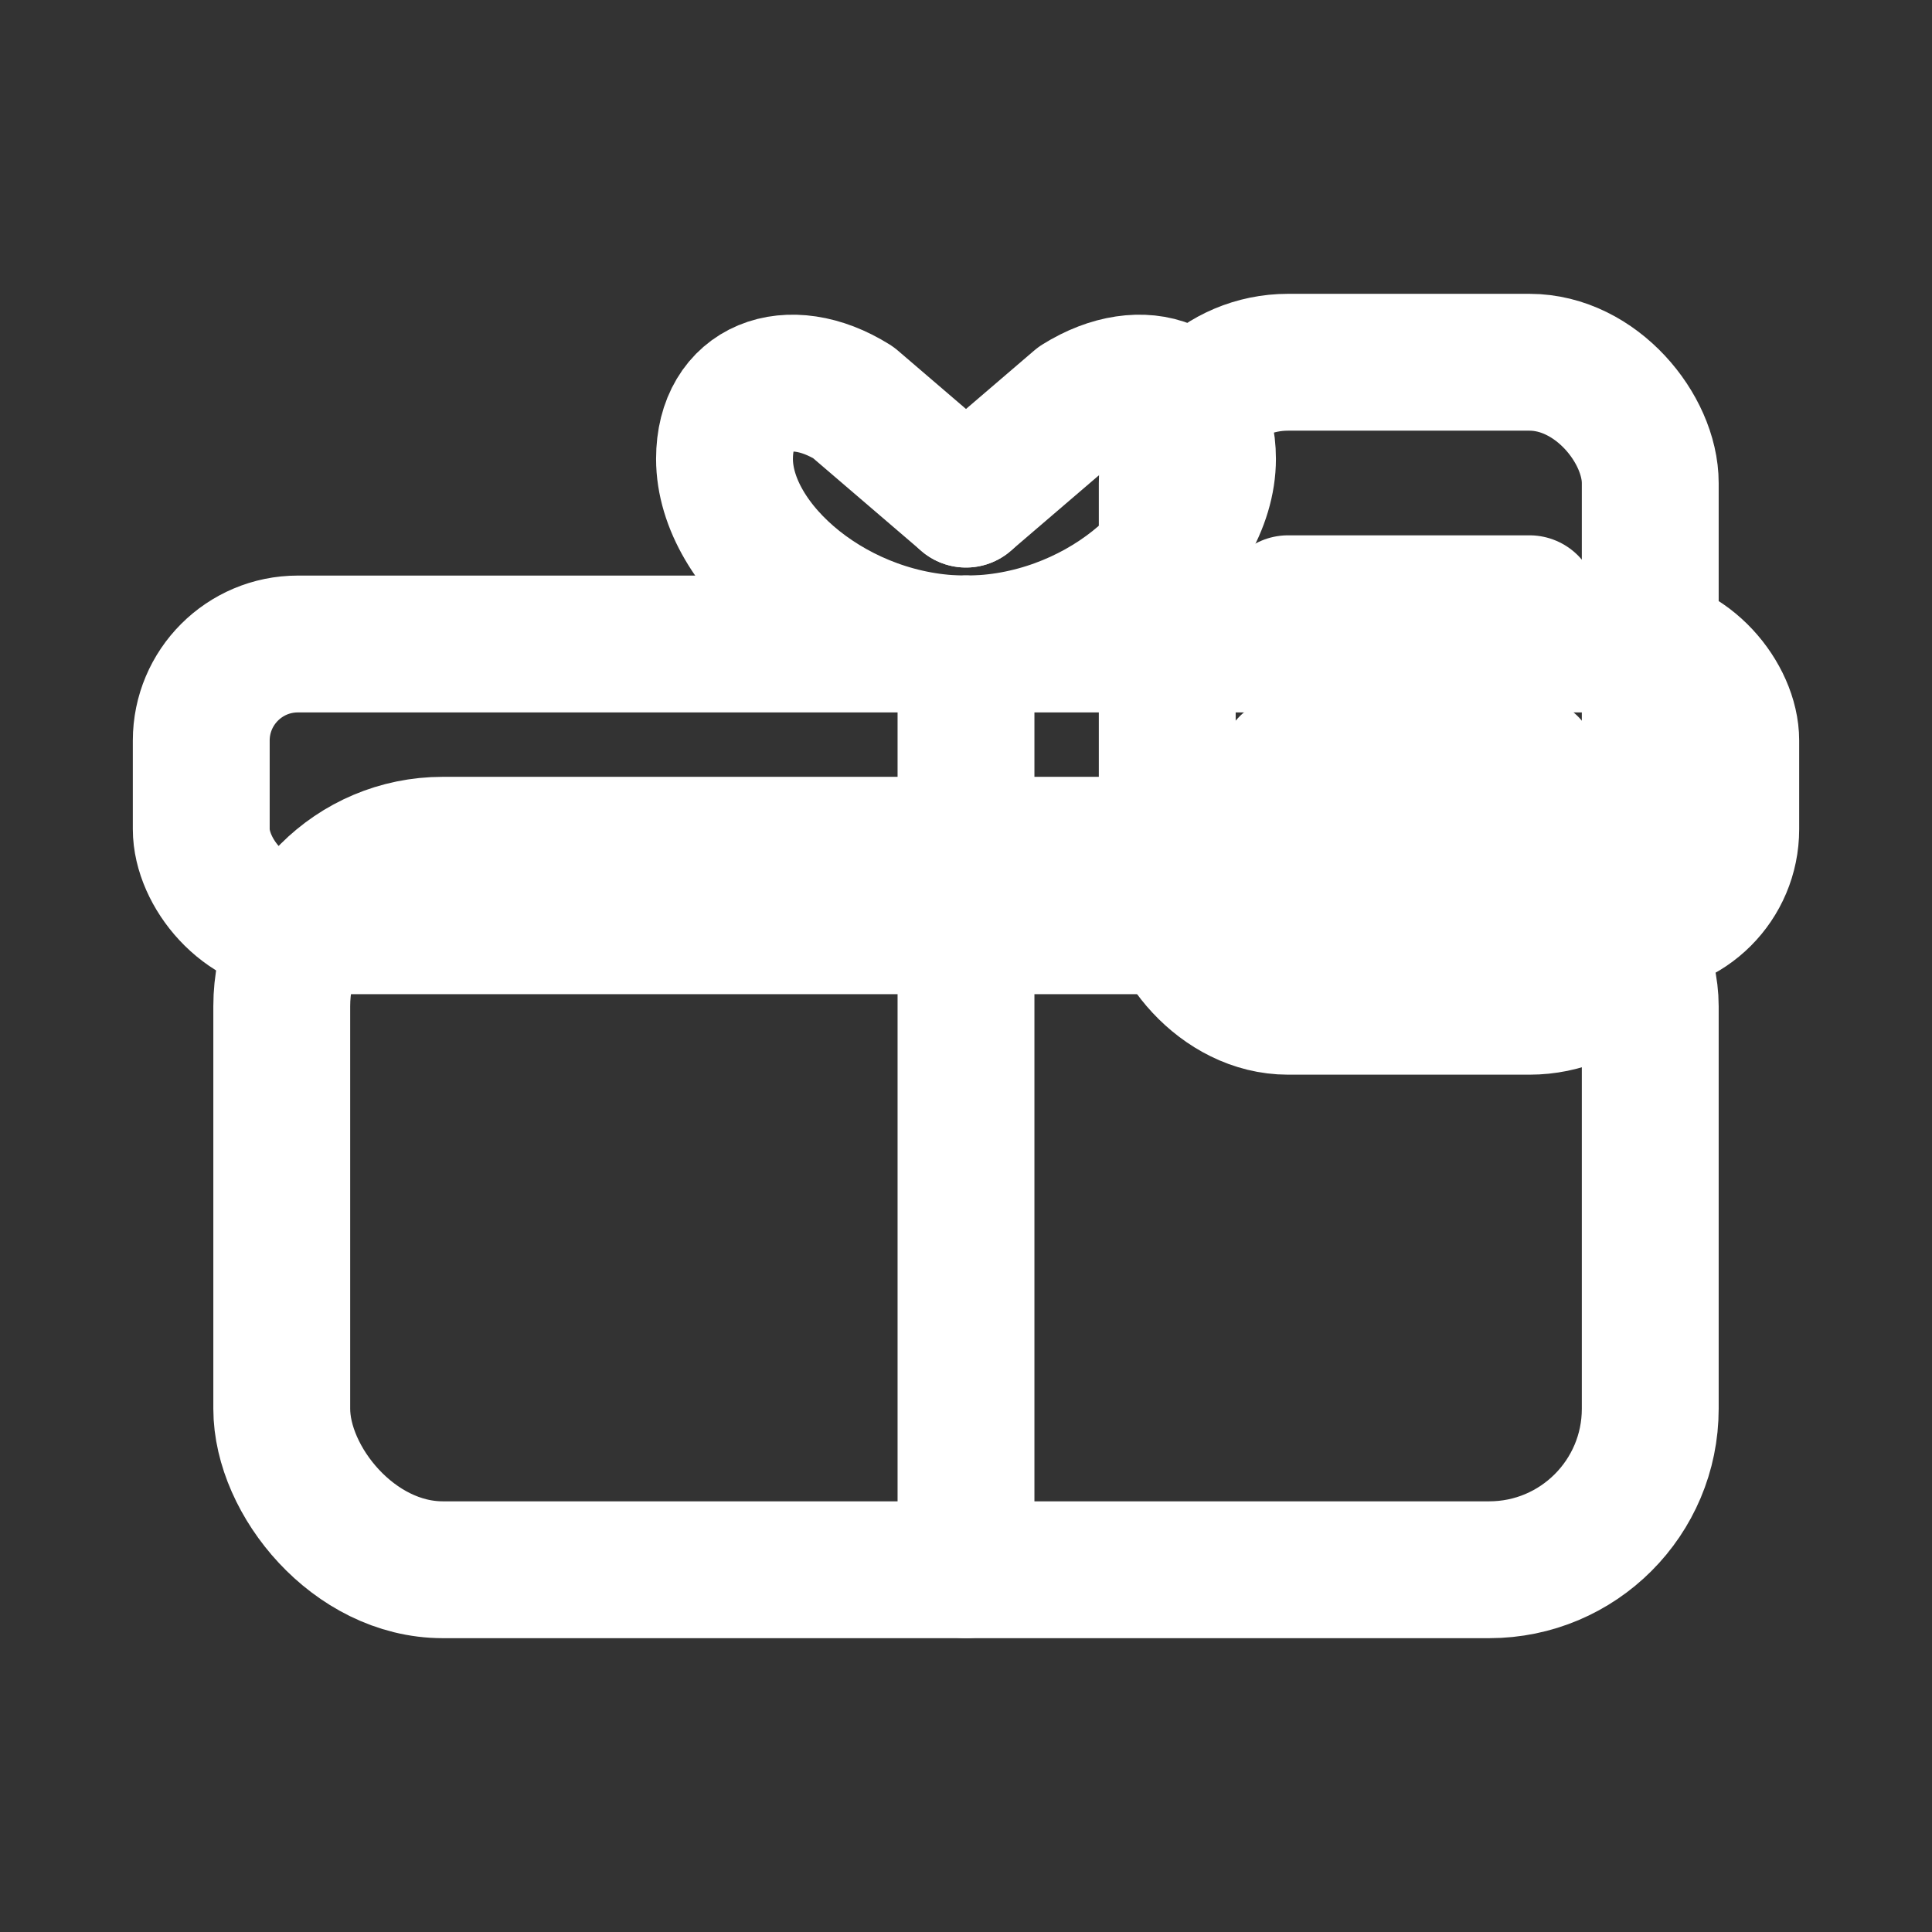
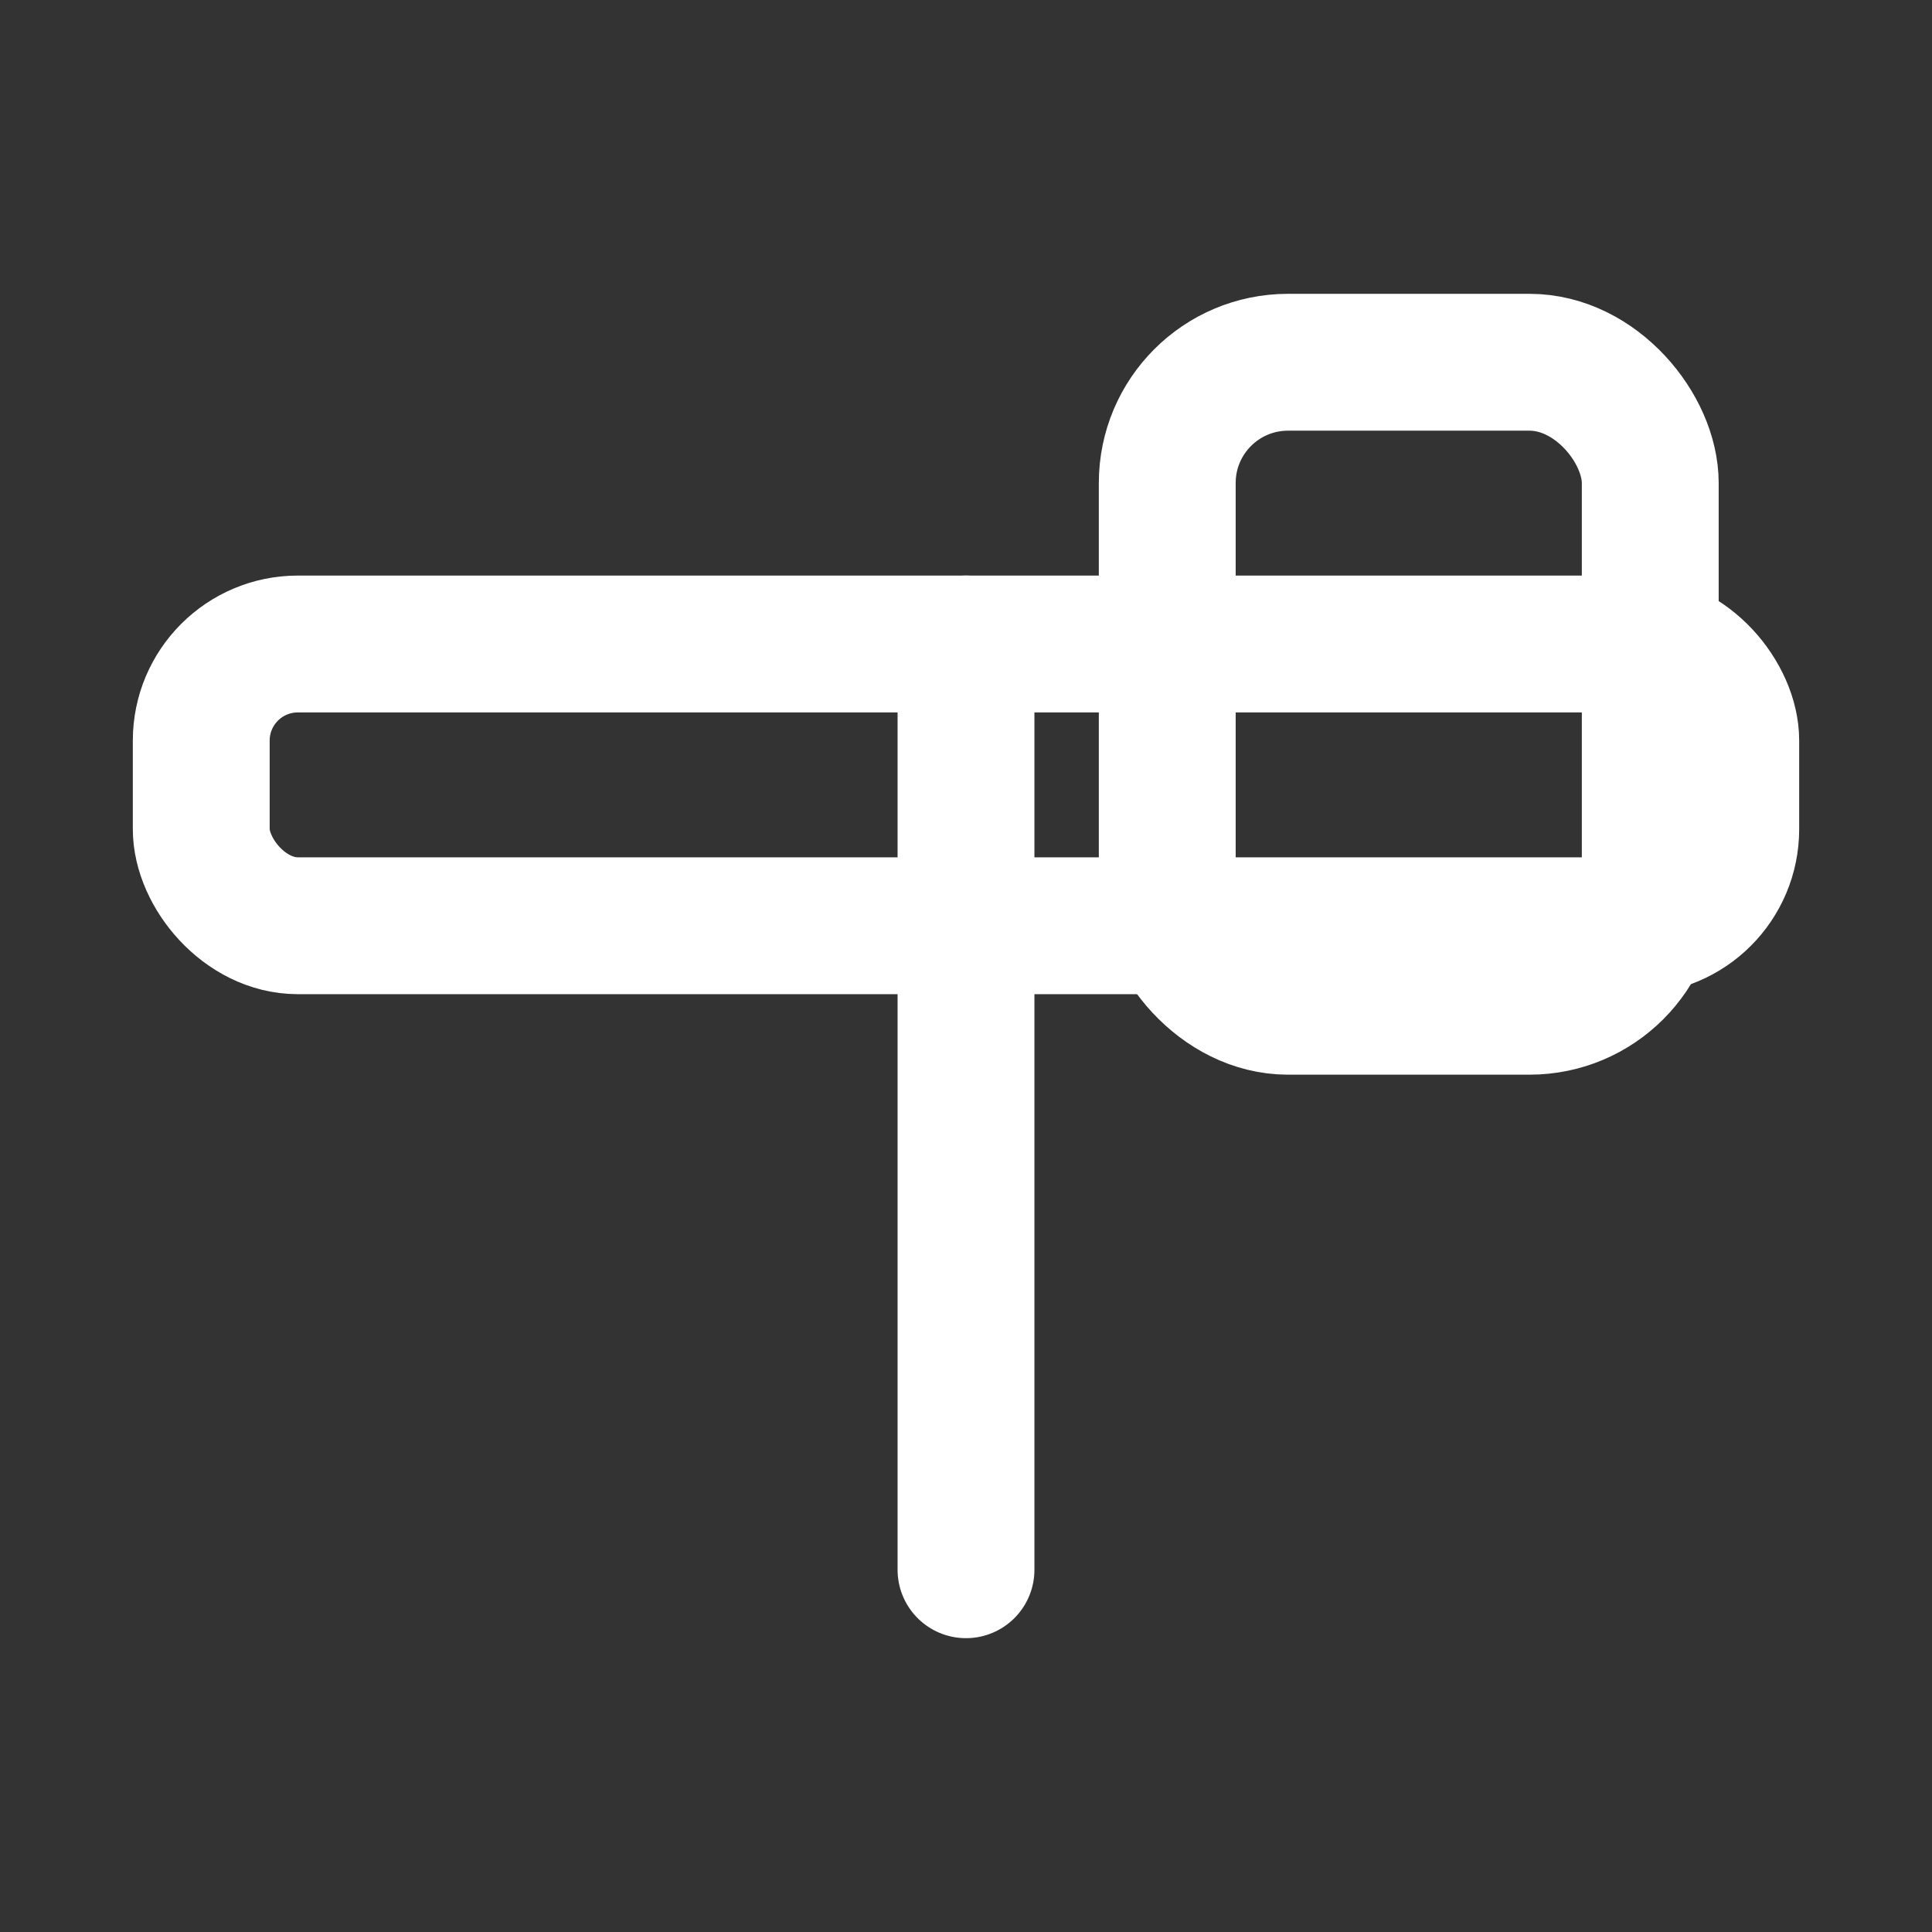
<svg xmlns="http://www.w3.org/2000/svg" aria-labelledby="t2w d2w" role="img" stroke-linejoin="round" stroke-linecap="round" stroke-width="1.7" stroke="#ffffff" fill="none" viewBox="0 0 24 24" height="24" width="24">
  <rect x="0" y="0" width="24" height="24" fill="#333333" stroke="none" />
  <title id="t2w">Free Gift Box &amp; Care Card (White)</title>
  <desc id="d2w">Gift box with ribbon and a care card to the side — white stroke.</desc>
  <rect rx="1.5" height="8" width="6" y="4.5" x="14.5" />
-   <path d="M16 7.5h3" />
-   <path d="M16 9.5h3" />
-   <rect rx="2" height="9" width="17" y="10.5" x="3.5" />
  <rect rx="1.2" height="3.5" width="19" y="8" x="2.5" />
  <path d="M12 8v11.5" />
-   <path d="M12 8c-1.6 0-3-1.2-3-2.3 0-.9.8-1.2 1.6-.7L12 6.2" />
-   <path d="M12 8c1.6 0 3-1.2 3-2.3 0-.9-.8-1.2-1.6-.7L12 6.2" />
</svg>